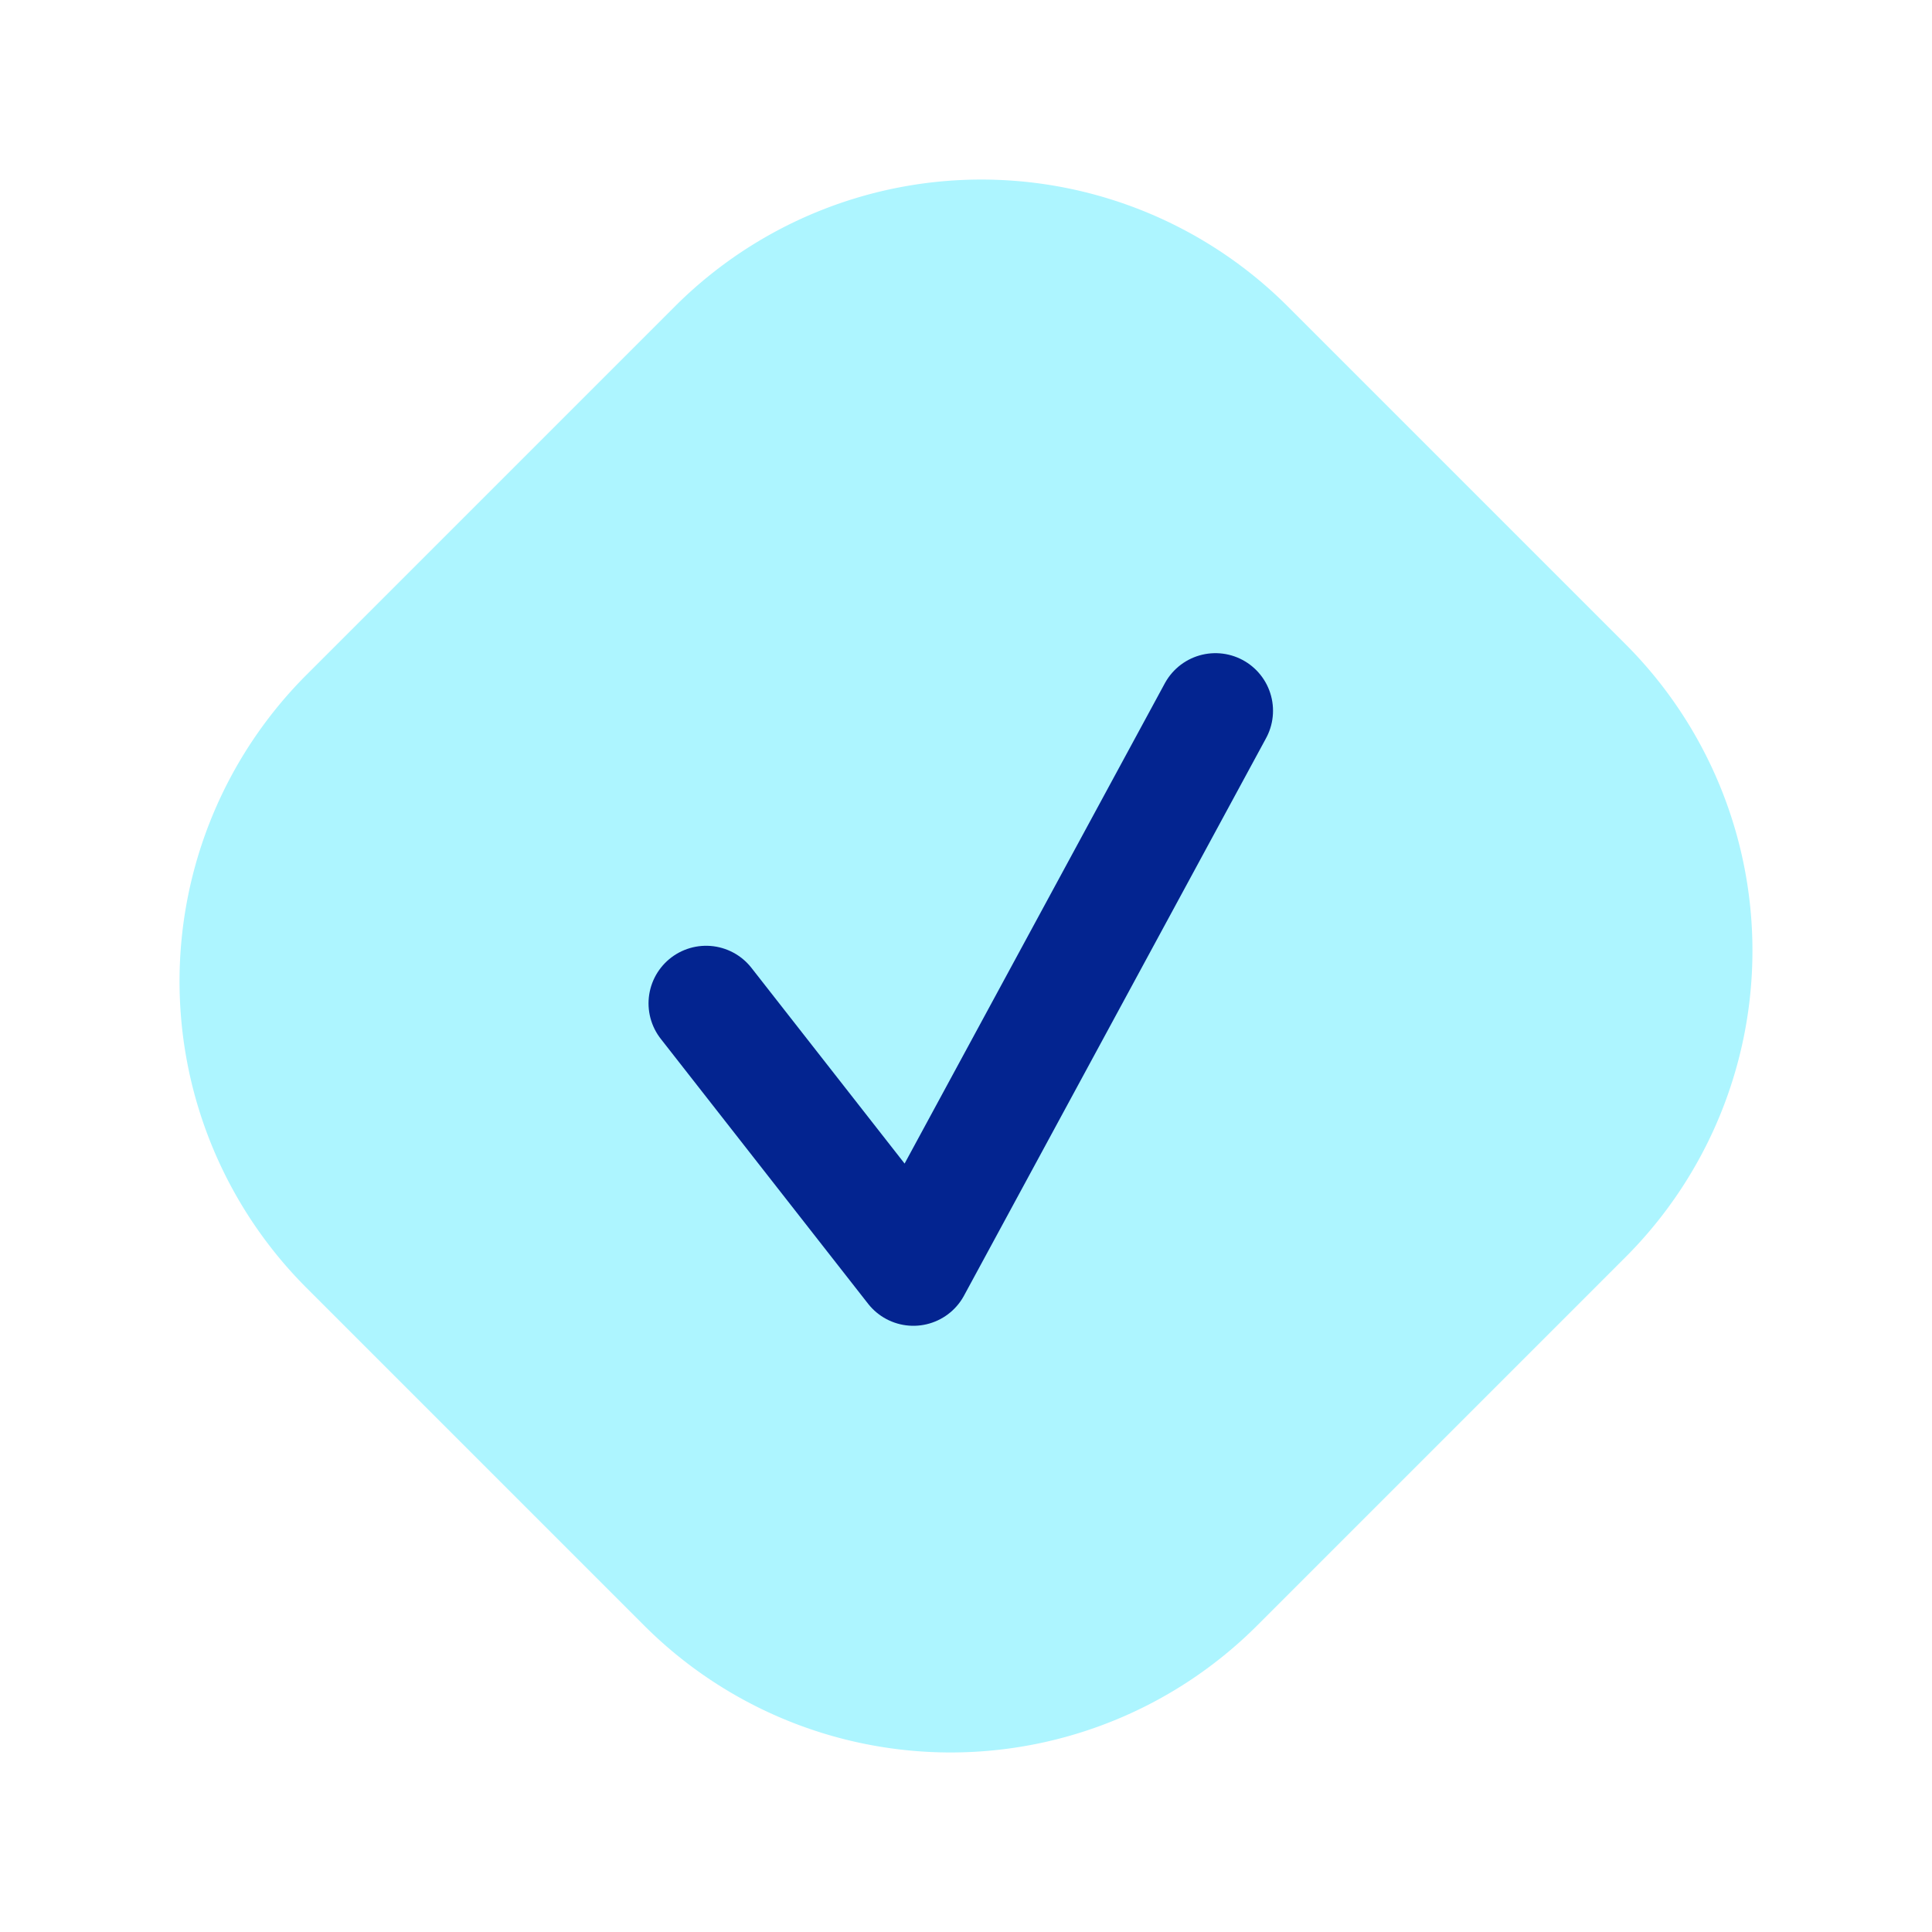
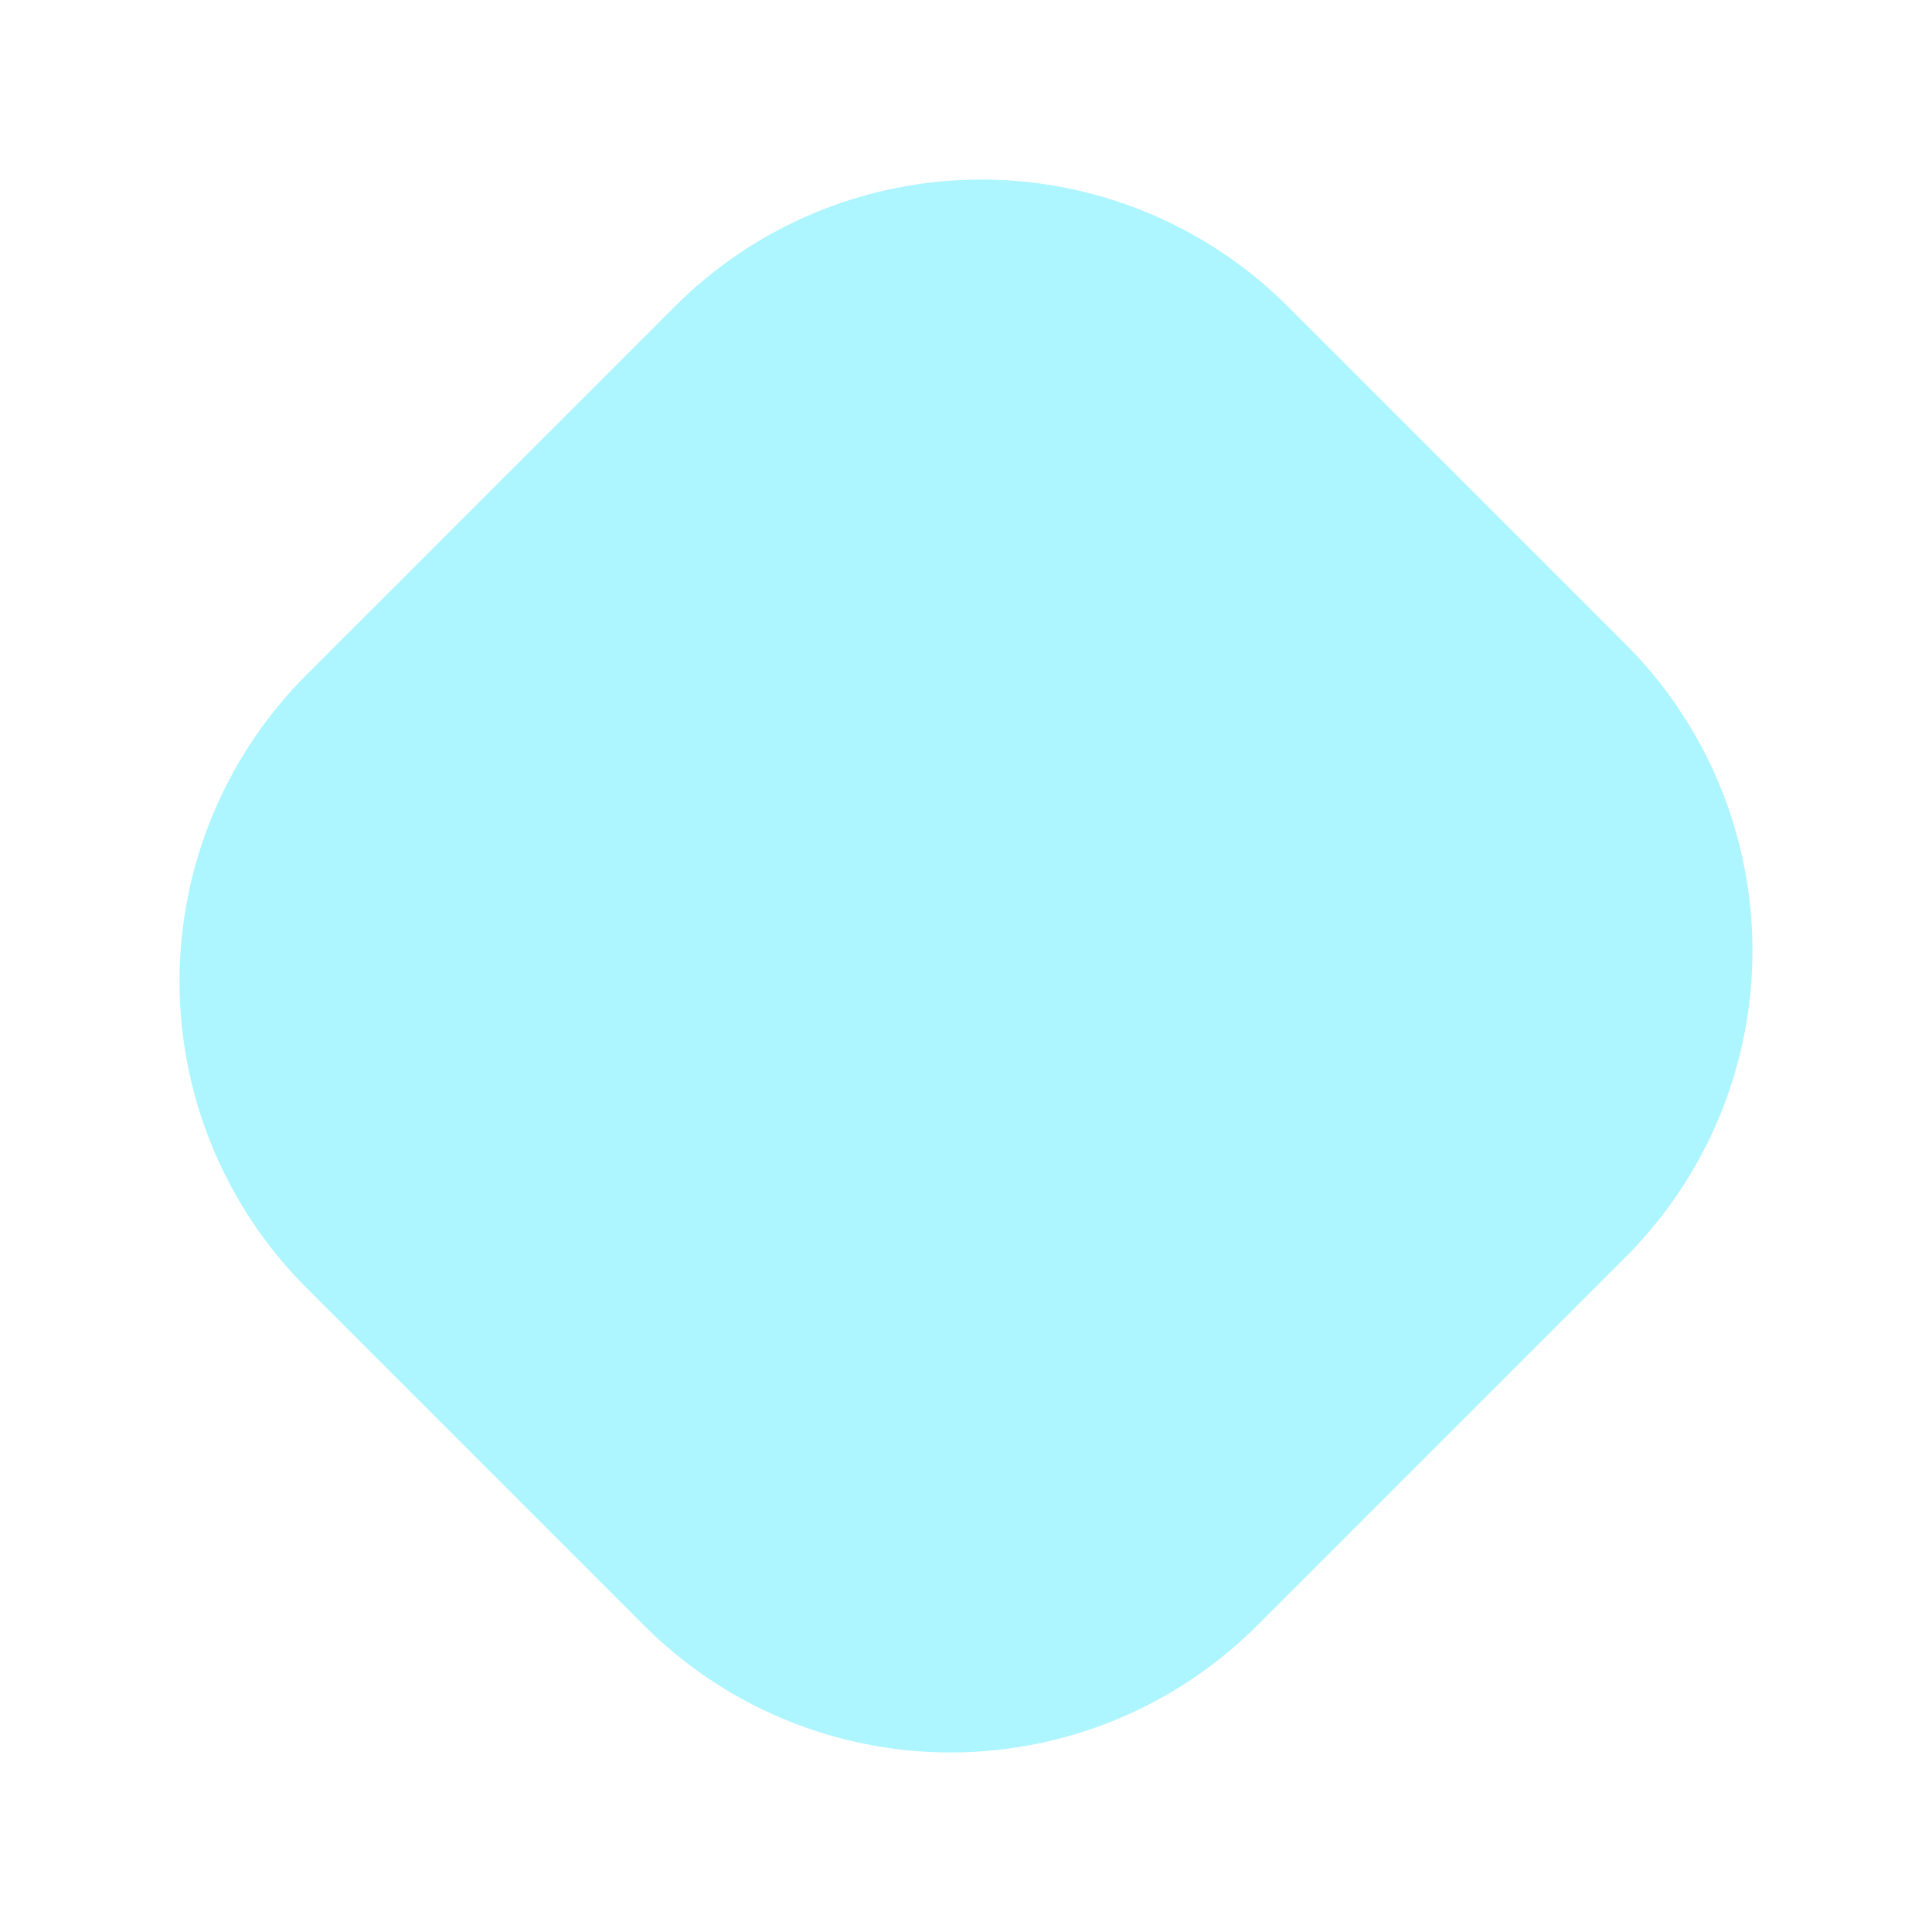
<svg xmlns="http://www.w3.org/2000/svg" width="67.109" height="67.109" viewBox="0 0 67.109 67.109">
  <g id="Group_2072" data-name="Group 2072" transform="translate(0)">
    <path id="Path_12567" data-name="Path 12567" d="M15.057,0H31.644A15.057,15.057,0,0,1,46.7,15.057V33.15A15.057,15.057,0,0,1,31.644,48.207H15.057A15.057,15.057,0,0,1,0,33.15V15.057A15.057,15.057,0,0,1,15.057,0Z" transform="translate(34.087 0) rotate(45)" fill="#adf5ff" />
-     <path id="Path_12553" data-name="Path 12553" d="M-19025.961-7226.114l7.2,9.2,10.492-19.364" transform="translate(19050.488 7260.966)" fill="none" stroke="#032490" stroke-linecap="round" stroke-linejoin="round" stroke-width="4" />
  </g>
</svg>